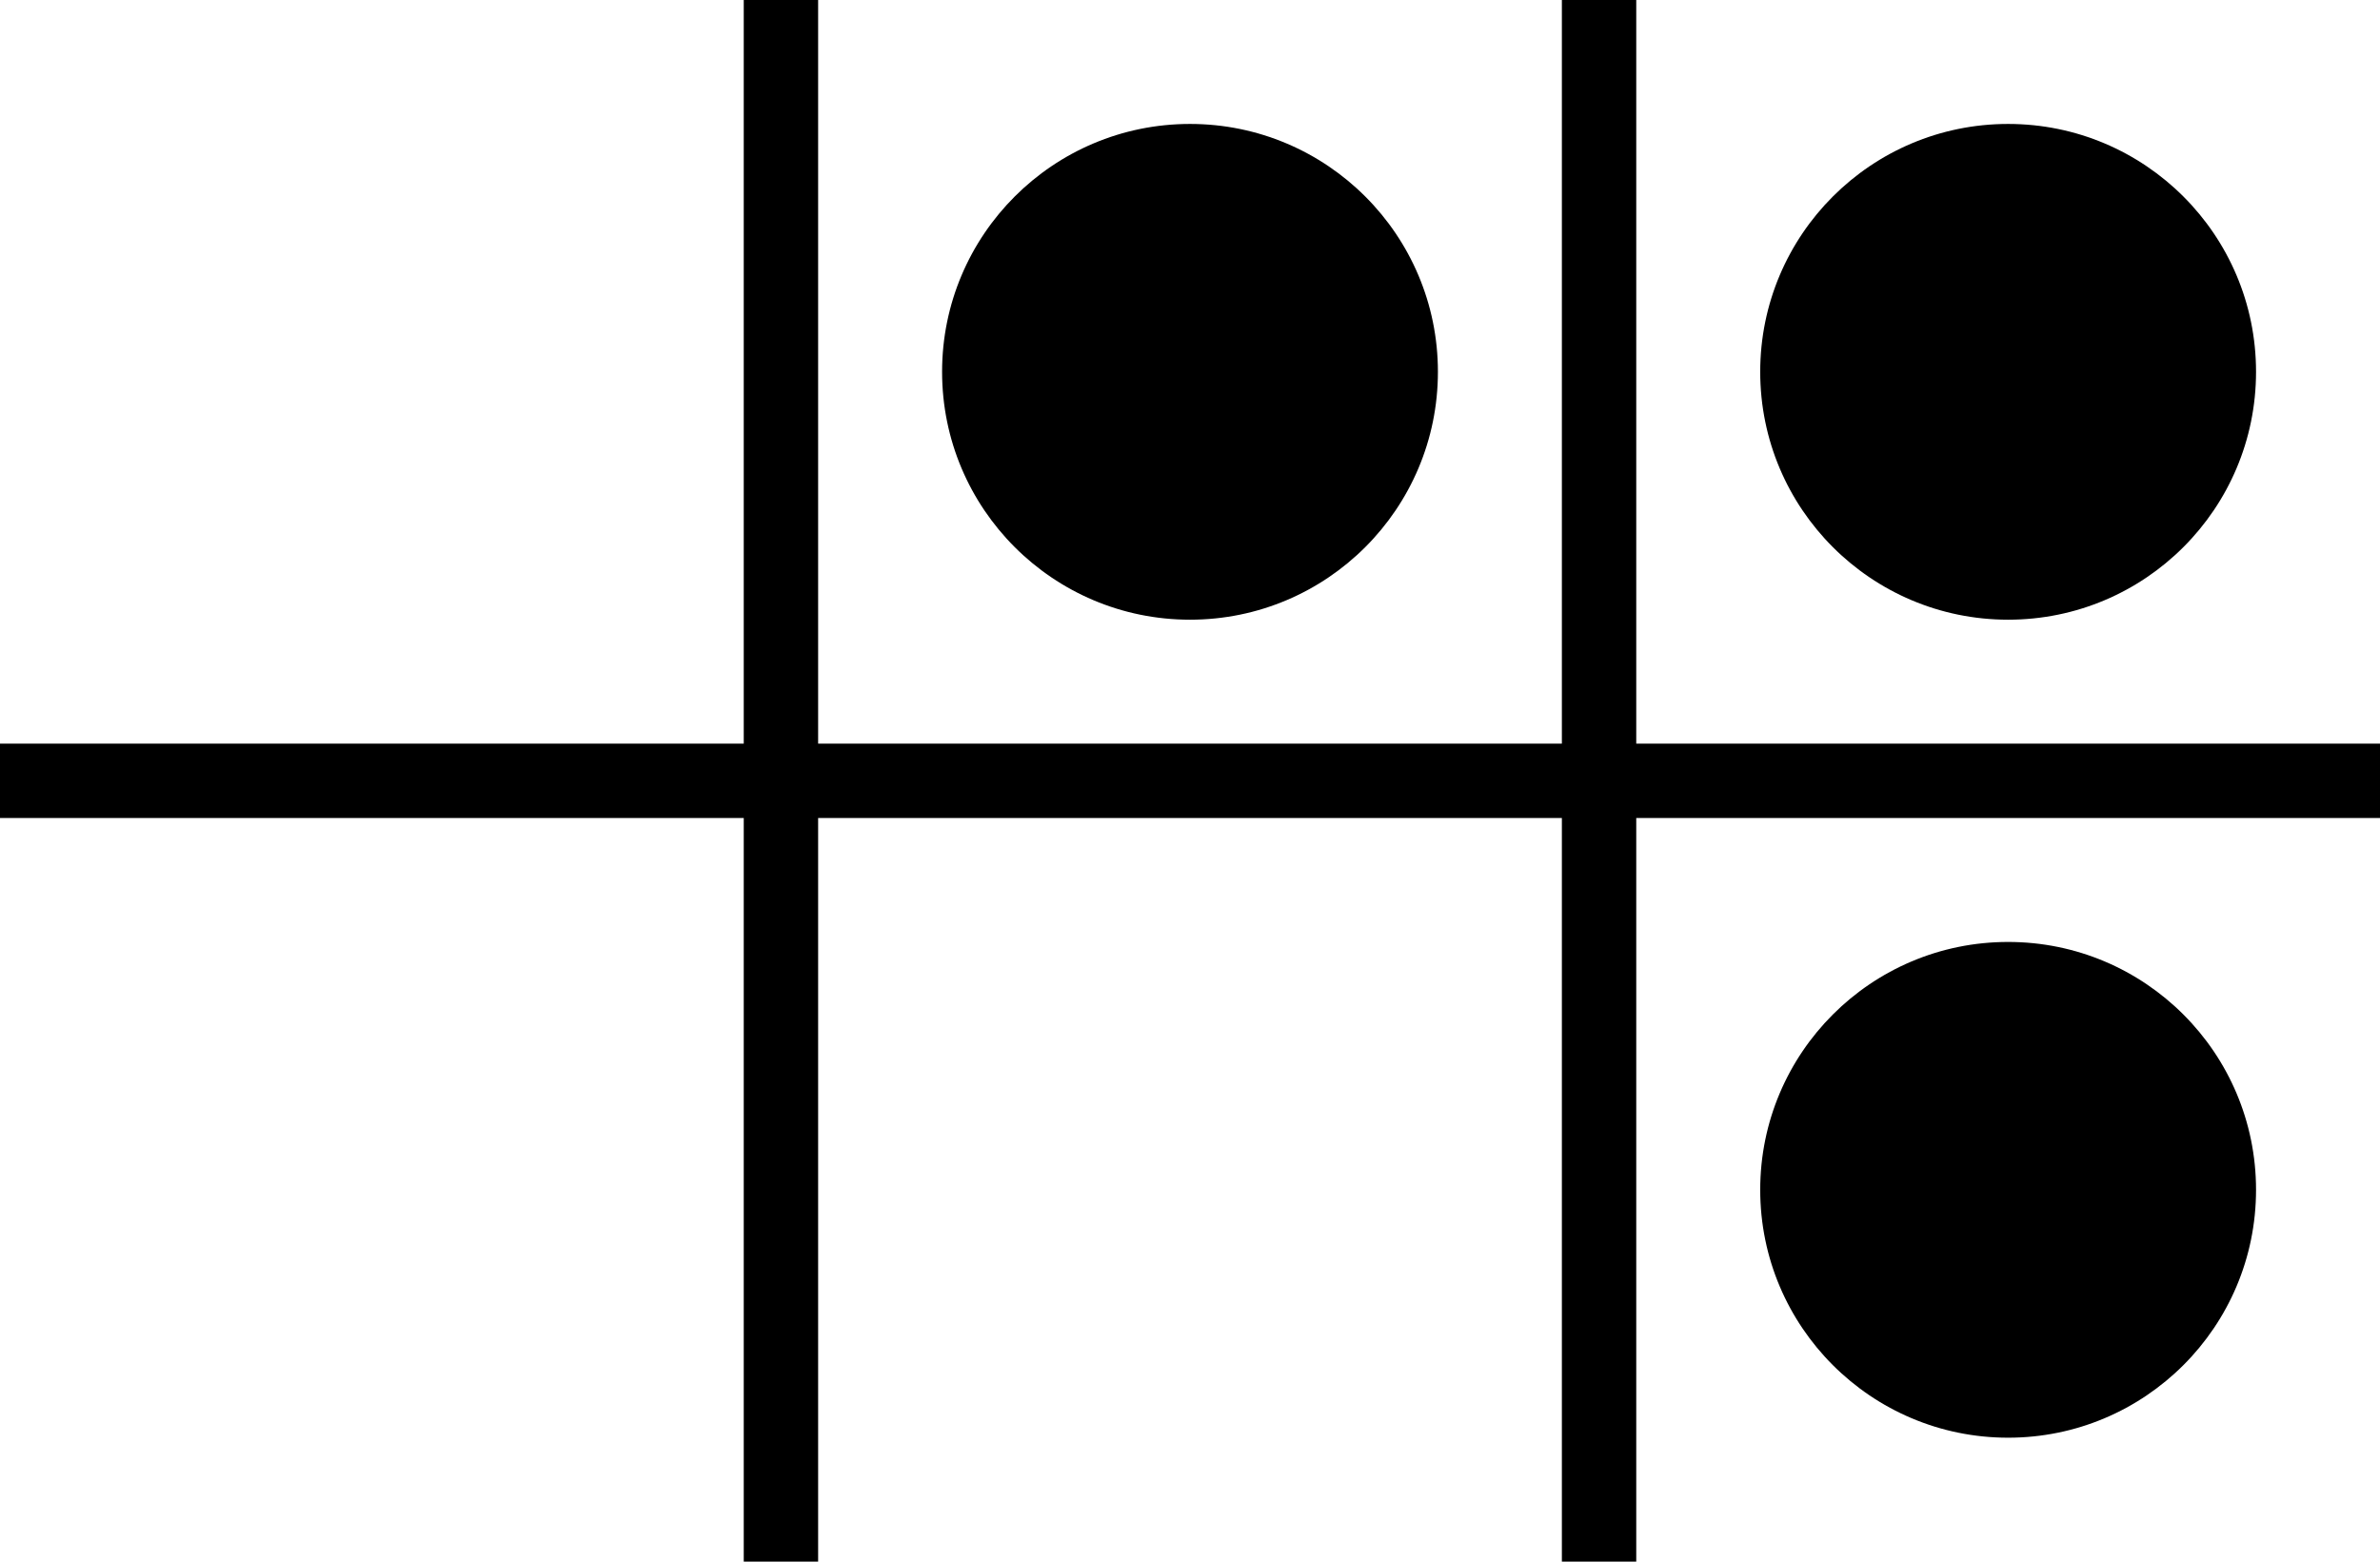
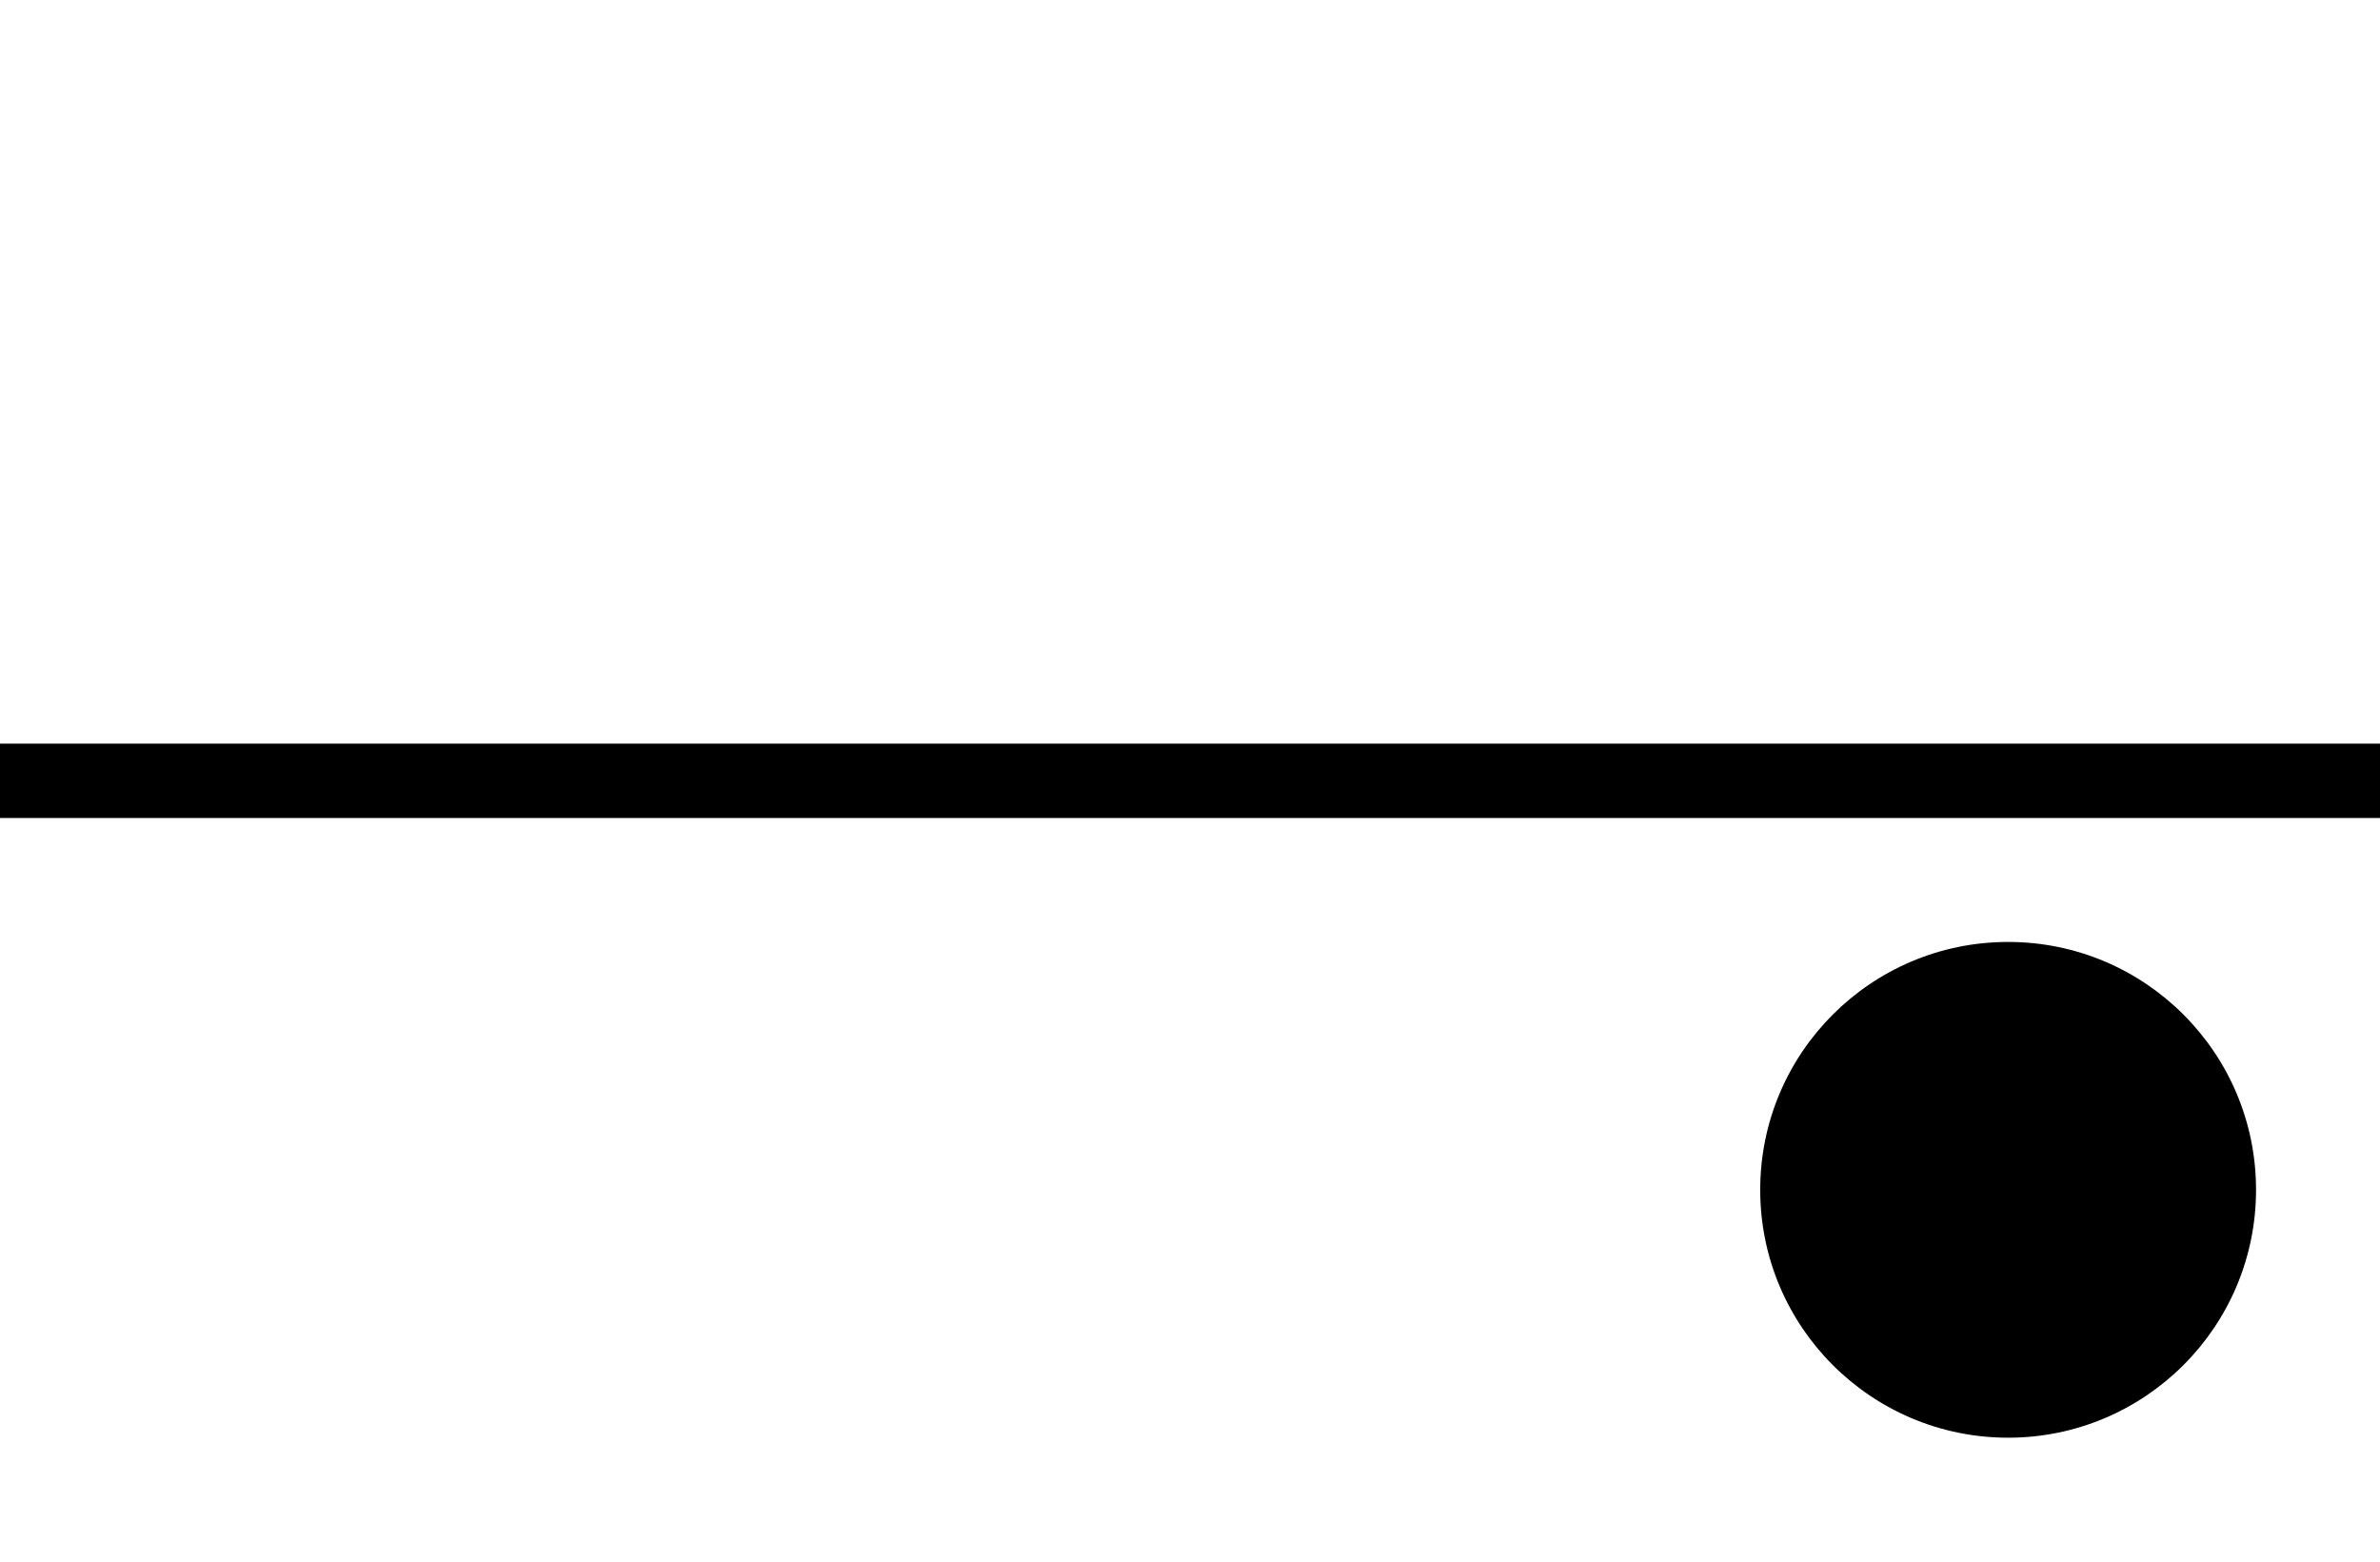
<svg xmlns="http://www.w3.org/2000/svg" width="320" height="210" version="1.1">
  <rect x="0" y="100" width="320" height="10" fill="black" />
-   <rect y="0" x="100" width="10" height="210" fill="black" />
-   <rect y="0" x="210" width="10" height="210" fill="black" />
  <circle cx="270" cy="160" fill="black" r="33.333" />
-   <circle cx="270" cy="50" fill="black" r="33.333" />
-   <circle cx="160" cy="50" fill="black" r="33.333" />
</svg>